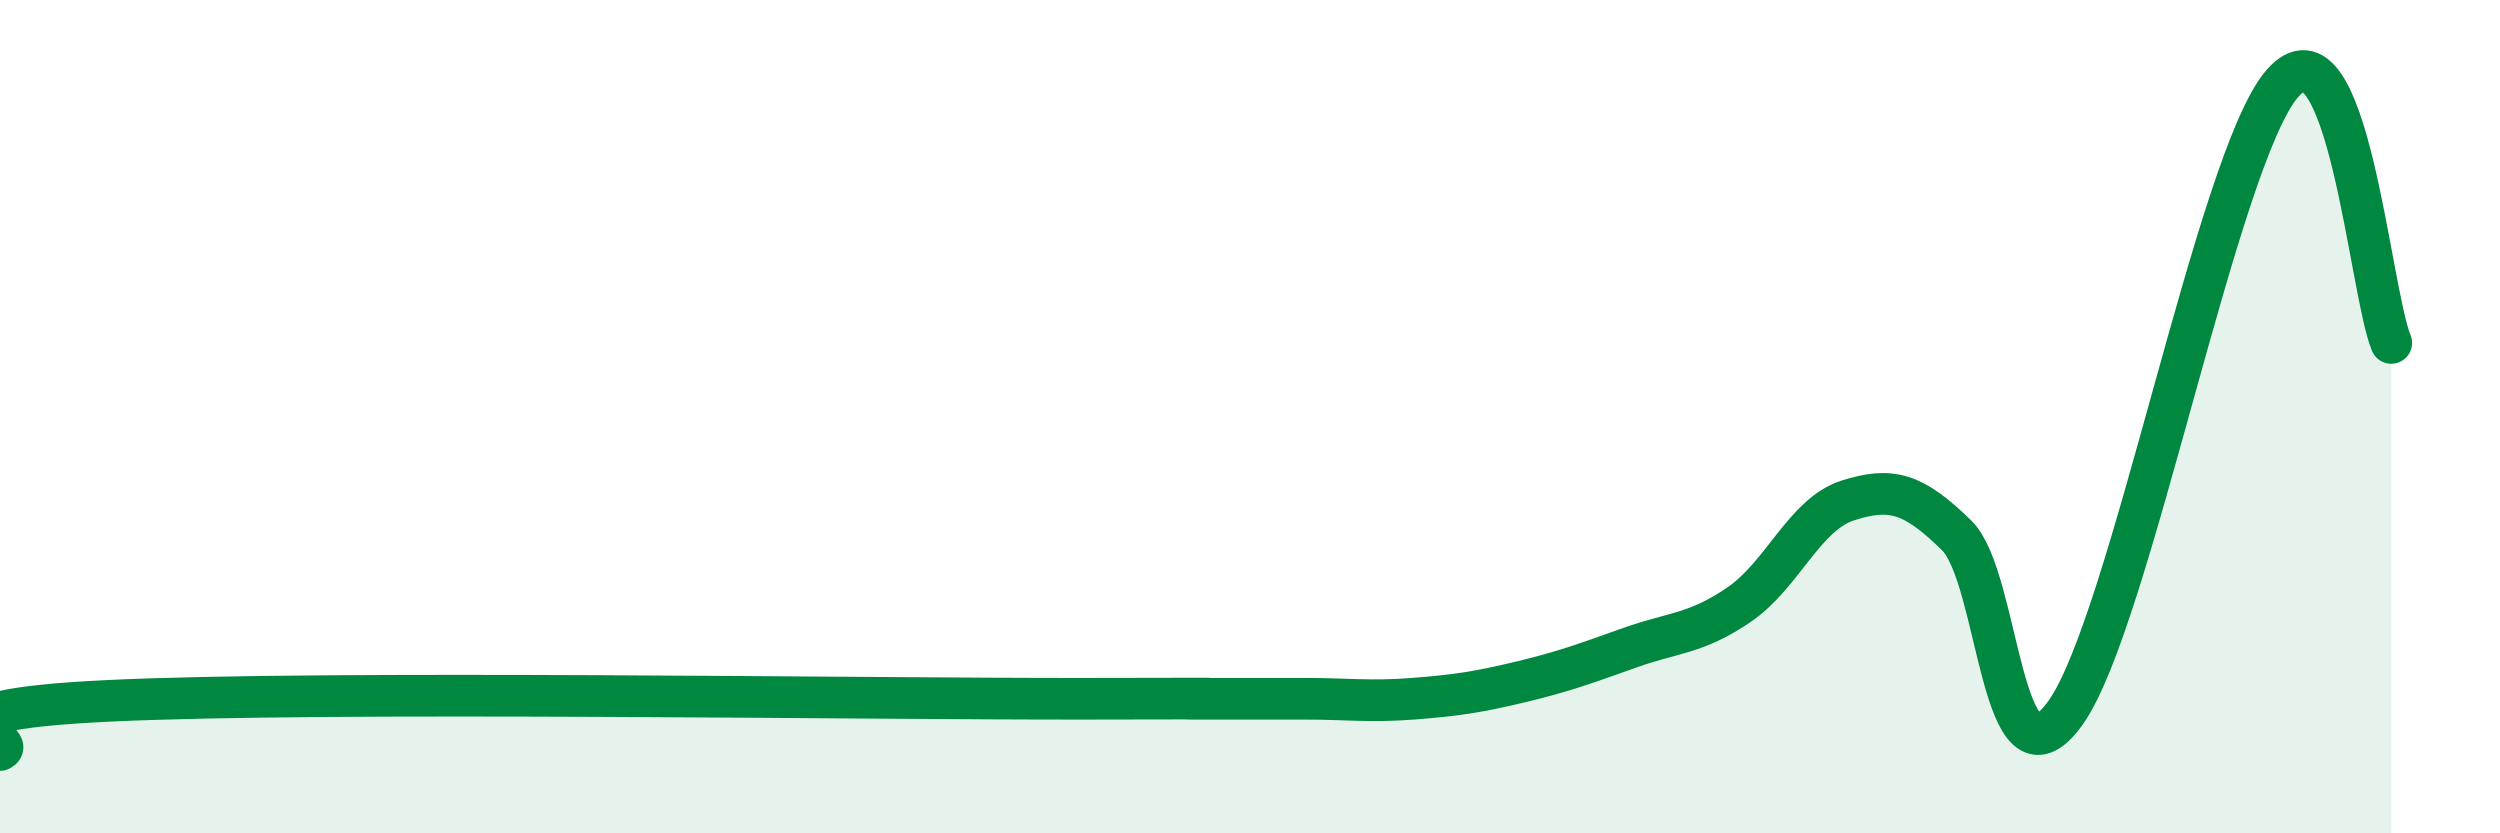
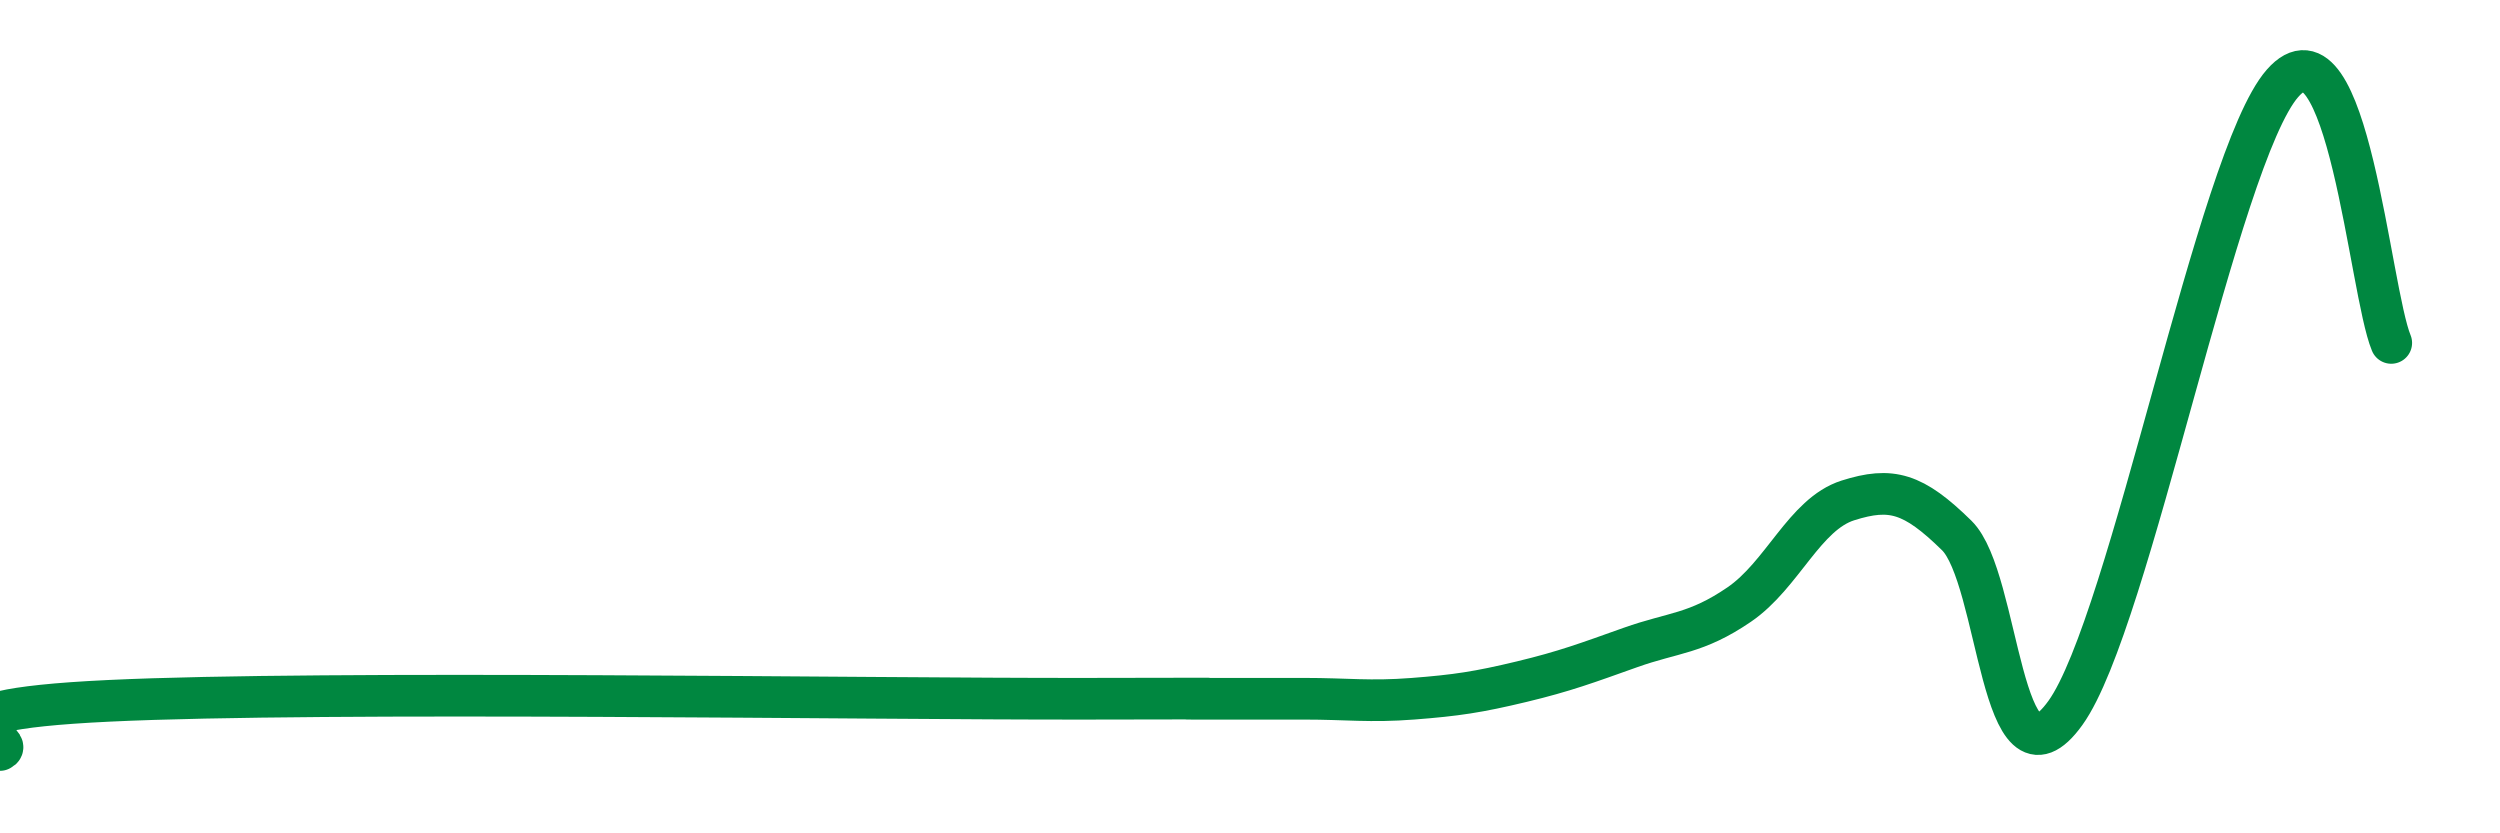
<svg xmlns="http://www.w3.org/2000/svg" width="60" height="20" viewBox="0 0 60 20">
-   <path d="M 0,18 C 0.52,17.76 -2.61,17.07 2.61,16.82 C 7.83,16.57 20.87,16.78 26.09,16.77 C 31.31,16.76 27.66,16.77 28.7,16.77 C 29.74,16.77 30.26,16.77 31.3,16.77 C 32.34,16.77 32.87,16.85 33.91,16.77 C 34.95,16.69 35.48,16.61 36.52,16.36 C 37.56,16.11 38.09,15.91 39.13,15.54 C 40.17,15.17 40.7,15.22 41.74,14.51 C 42.78,13.8 43.31,12.34 44.35,12.01 C 45.39,11.68 45.92,11.83 46.96,12.85 C 48,13.87 48.01,19.28 49.57,17.11 C 51.13,14.94 53.22,3.78 54.78,2 C 56.34,0.22 56.87,6.98 57.39,8.23L57.39 20L0 20Z" fill="#008740" opacity="0.1" stroke-linecap="round" stroke-linejoin="round" />
  <path d="M 0,18 C 0.52,17.76 -2.61,17.07 2.61,16.82 C 7.83,16.57 20.87,16.78 26.09,16.77 C 31.31,16.76 27.66,16.77 28.7,16.77 C 29.74,16.77 30.26,16.77 31.3,16.77 C 32.34,16.77 32.87,16.85 33.91,16.77 C 34.95,16.69 35.48,16.61 36.52,16.36 C 37.56,16.11 38.09,15.91 39.13,15.54 C 40.17,15.17 40.7,15.22 41.74,14.51 C 42.78,13.8 43.31,12.34 44.35,12.01 C 45.39,11.68 45.92,11.83 46.96,12.85 C 48,13.87 48.01,19.28 49.57,17.11 C 51.13,14.94 53.22,3.78 54.78,2 C 56.34,0.22 56.87,6.98 57.39,8.23" stroke="#008740" stroke-width="1" fill="none" stroke-linecap="round" stroke-linejoin="round" />
</svg>